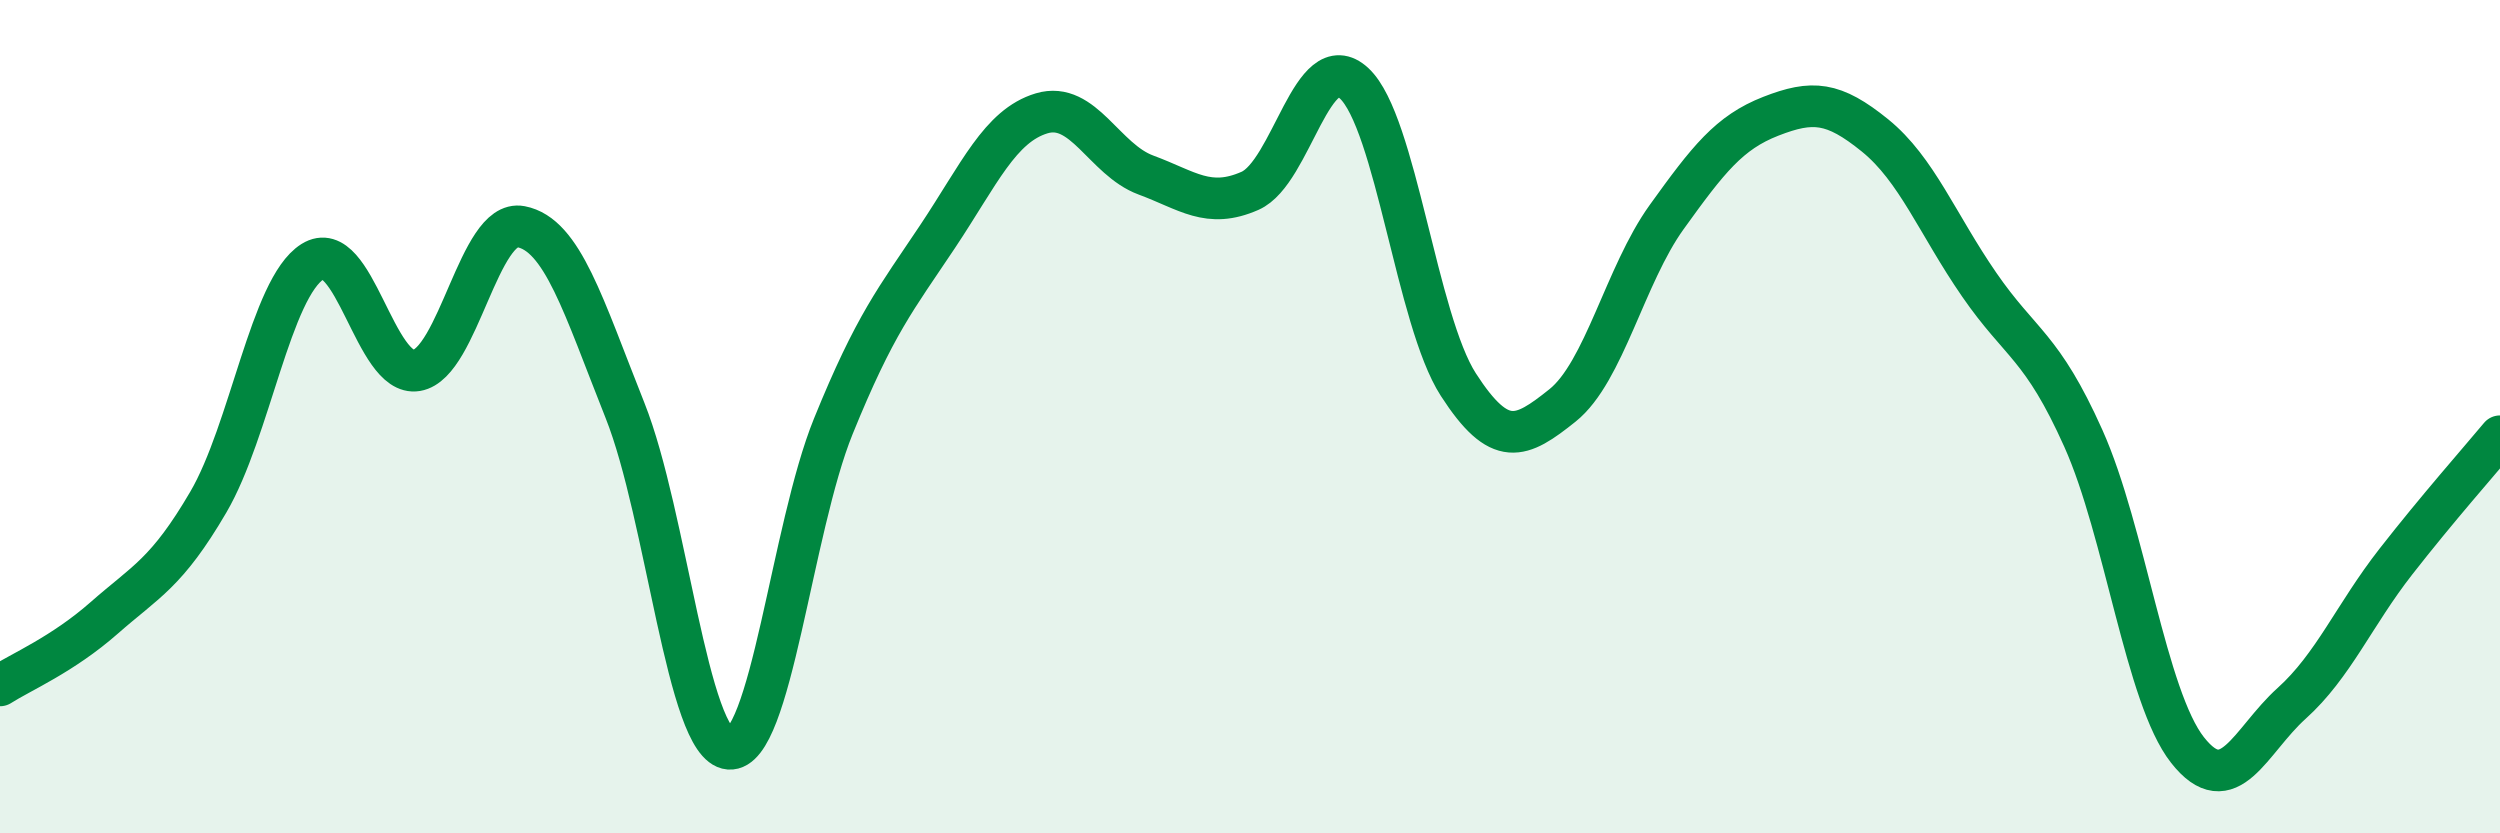
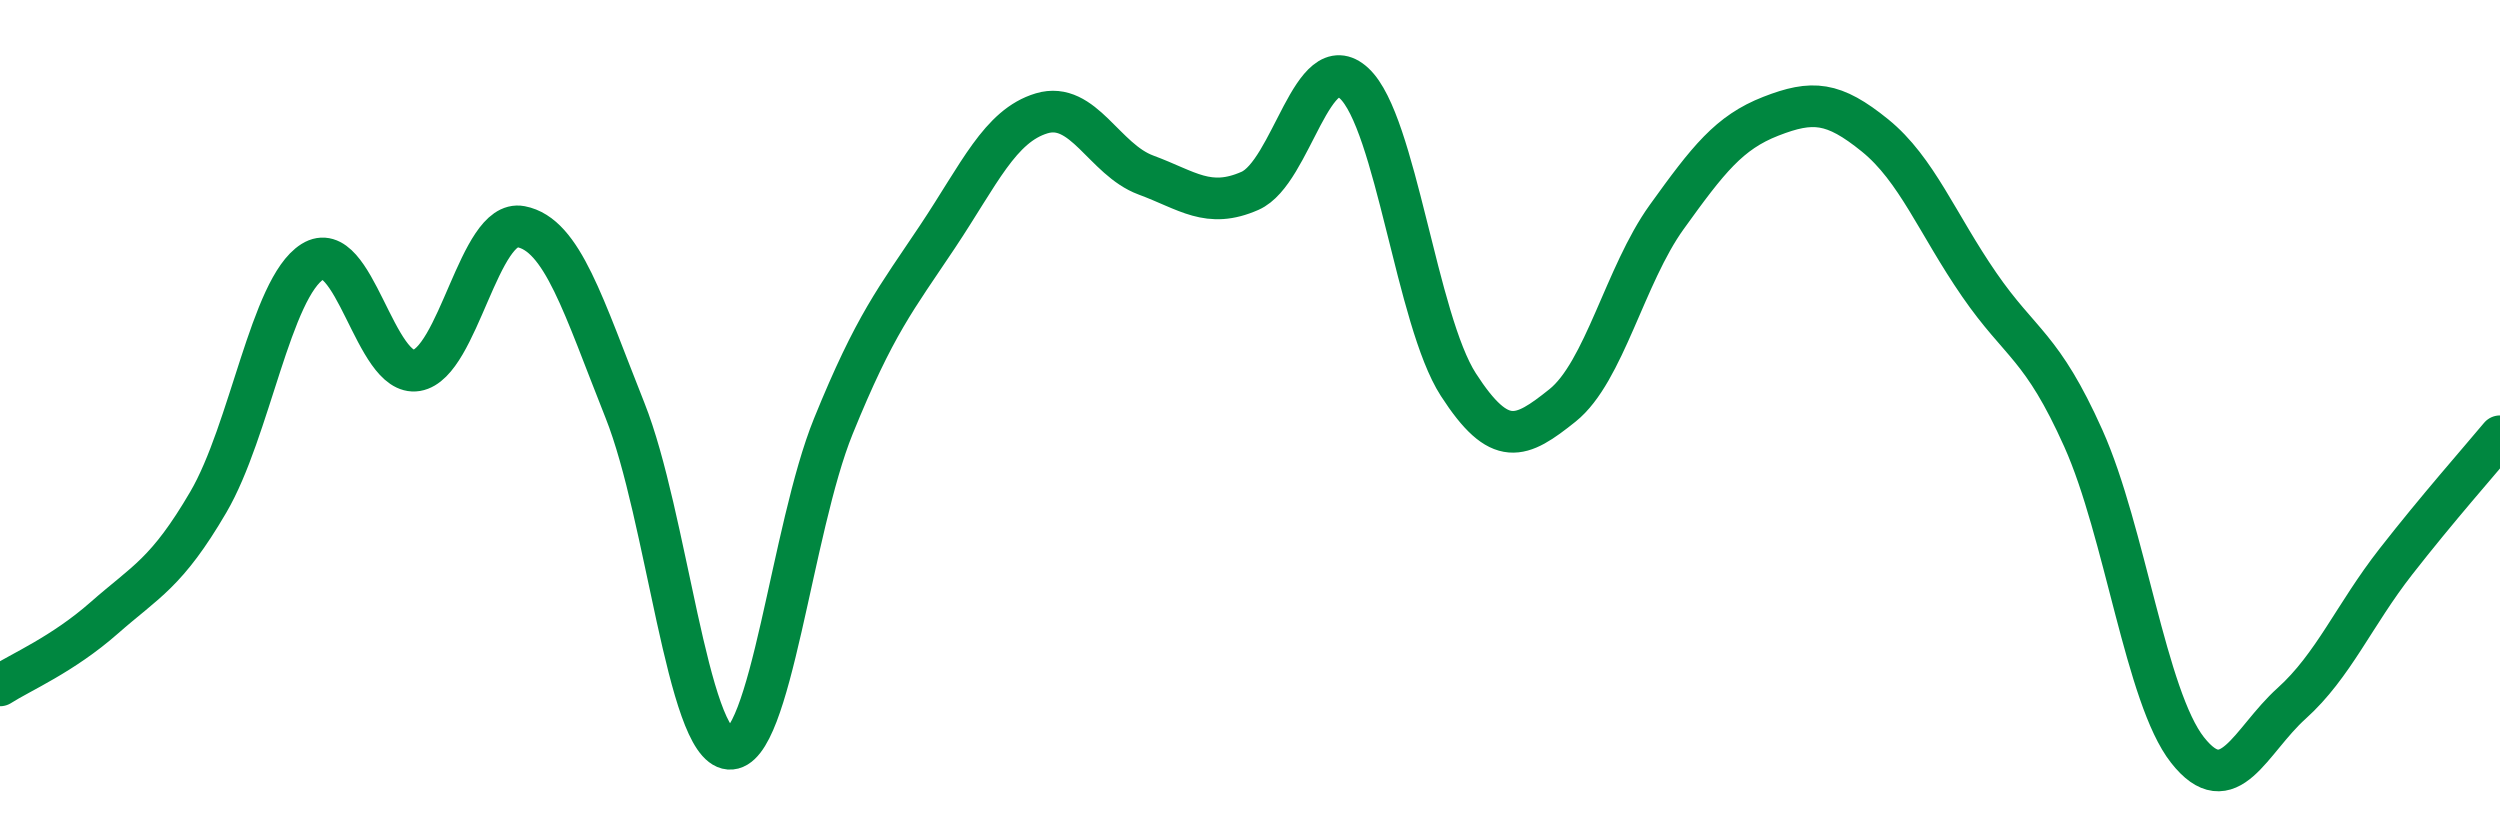
<svg xmlns="http://www.w3.org/2000/svg" width="60" height="20" viewBox="0 0 60 20">
-   <path d="M 0,16.45 C 0.5,16.13 1.5,15.71 2.5,14.83 C 3.5,13.95 4,13.76 5,12.05 C 6,10.34 6.5,6.91 7.5,6.28 C 8.5,5.65 9,9.06 10,8.89 C 11,8.72 11.5,5.25 12.5,5.44 C 13.5,5.63 14,7.34 15,9.85 C 16,12.36 16.5,17.89 17.5,17.97 C 18.5,18.05 19,12.69 20,10.23 C 21,7.77 21.5,7.18 22.5,5.68 C 23.5,4.18 24,3.02 25,2.72 C 26,2.42 26.5,3.83 27.5,4.2 C 28.5,4.57 29,5.02 30,4.58 C 31,4.14 31.5,1.07 32.5,2 C 33.5,2.93 34,7.68 35,9.23 C 36,10.78 36.5,10.53 37.5,9.73 C 38.5,8.93 39,6.6 40,5.21 C 41,3.82 41.5,3.18 42.5,2.79 C 43.5,2.4 44,2.44 45,3.25 C 46,4.06 46.5,5.38 47.5,6.83 C 48.5,8.28 49,8.29 50,10.52 C 51,12.75 51.5,16.73 52.5,18 C 53.5,19.27 54,17.78 55,16.88 C 56,15.98 56.5,14.76 57.5,13.48 C 58.5,12.2 59.5,11.07 60,10.47L60 20L0 20Z" fill="#008740" opacity="0.1" stroke-linecap="round" stroke-linejoin="round" />
  <path d="M 0,16.45 C 0.5,16.13 1.5,15.71 2.5,14.83 C 3.5,13.95 4,13.76 5,12.05 C 6,10.34 6.5,6.91 7.5,6.28 C 8.5,5.65 9,9.06 10,8.89 C 11,8.72 11.5,5.25 12.5,5.44 C 13.5,5.63 14,7.34 15,9.85 C 16,12.36 16.5,17.89 17.5,17.97 C 18.5,18.05 19,12.69 20,10.23 C 21,7.77 21.5,7.18 22.5,5.68 C 23.5,4.18 24,3.02 25,2.72 C 26,2.42 26.5,3.83 27.5,4.2 C 28.5,4.57 29,5.02 30,4.58 C 31,4.14 31.5,1.07 32.5,2 C 33.5,2.93 34,7.68 35,9.23 C 36,10.78 36.5,10.53 37.5,9.73 C 38.5,8.93 39,6.6 40,5.21 C 41,3.82 41.5,3.18 42.5,2.79 C 43.5,2.4 44,2.44 45,3.25 C 46,4.06 46.5,5.38 47.5,6.83 C 48.5,8.28 49,8.29 50,10.52 C 51,12.75 51.5,16.73 52.5,18 C 53.5,19.27 54,17.78 55,16.88 C 56,15.98 56.5,14.76 57.5,13.48 C 58.5,12.2 59.5,11.07 60,10.47" stroke="#008740" stroke-width="1" fill="none" stroke-linecap="round" stroke-linejoin="round" />
</svg>